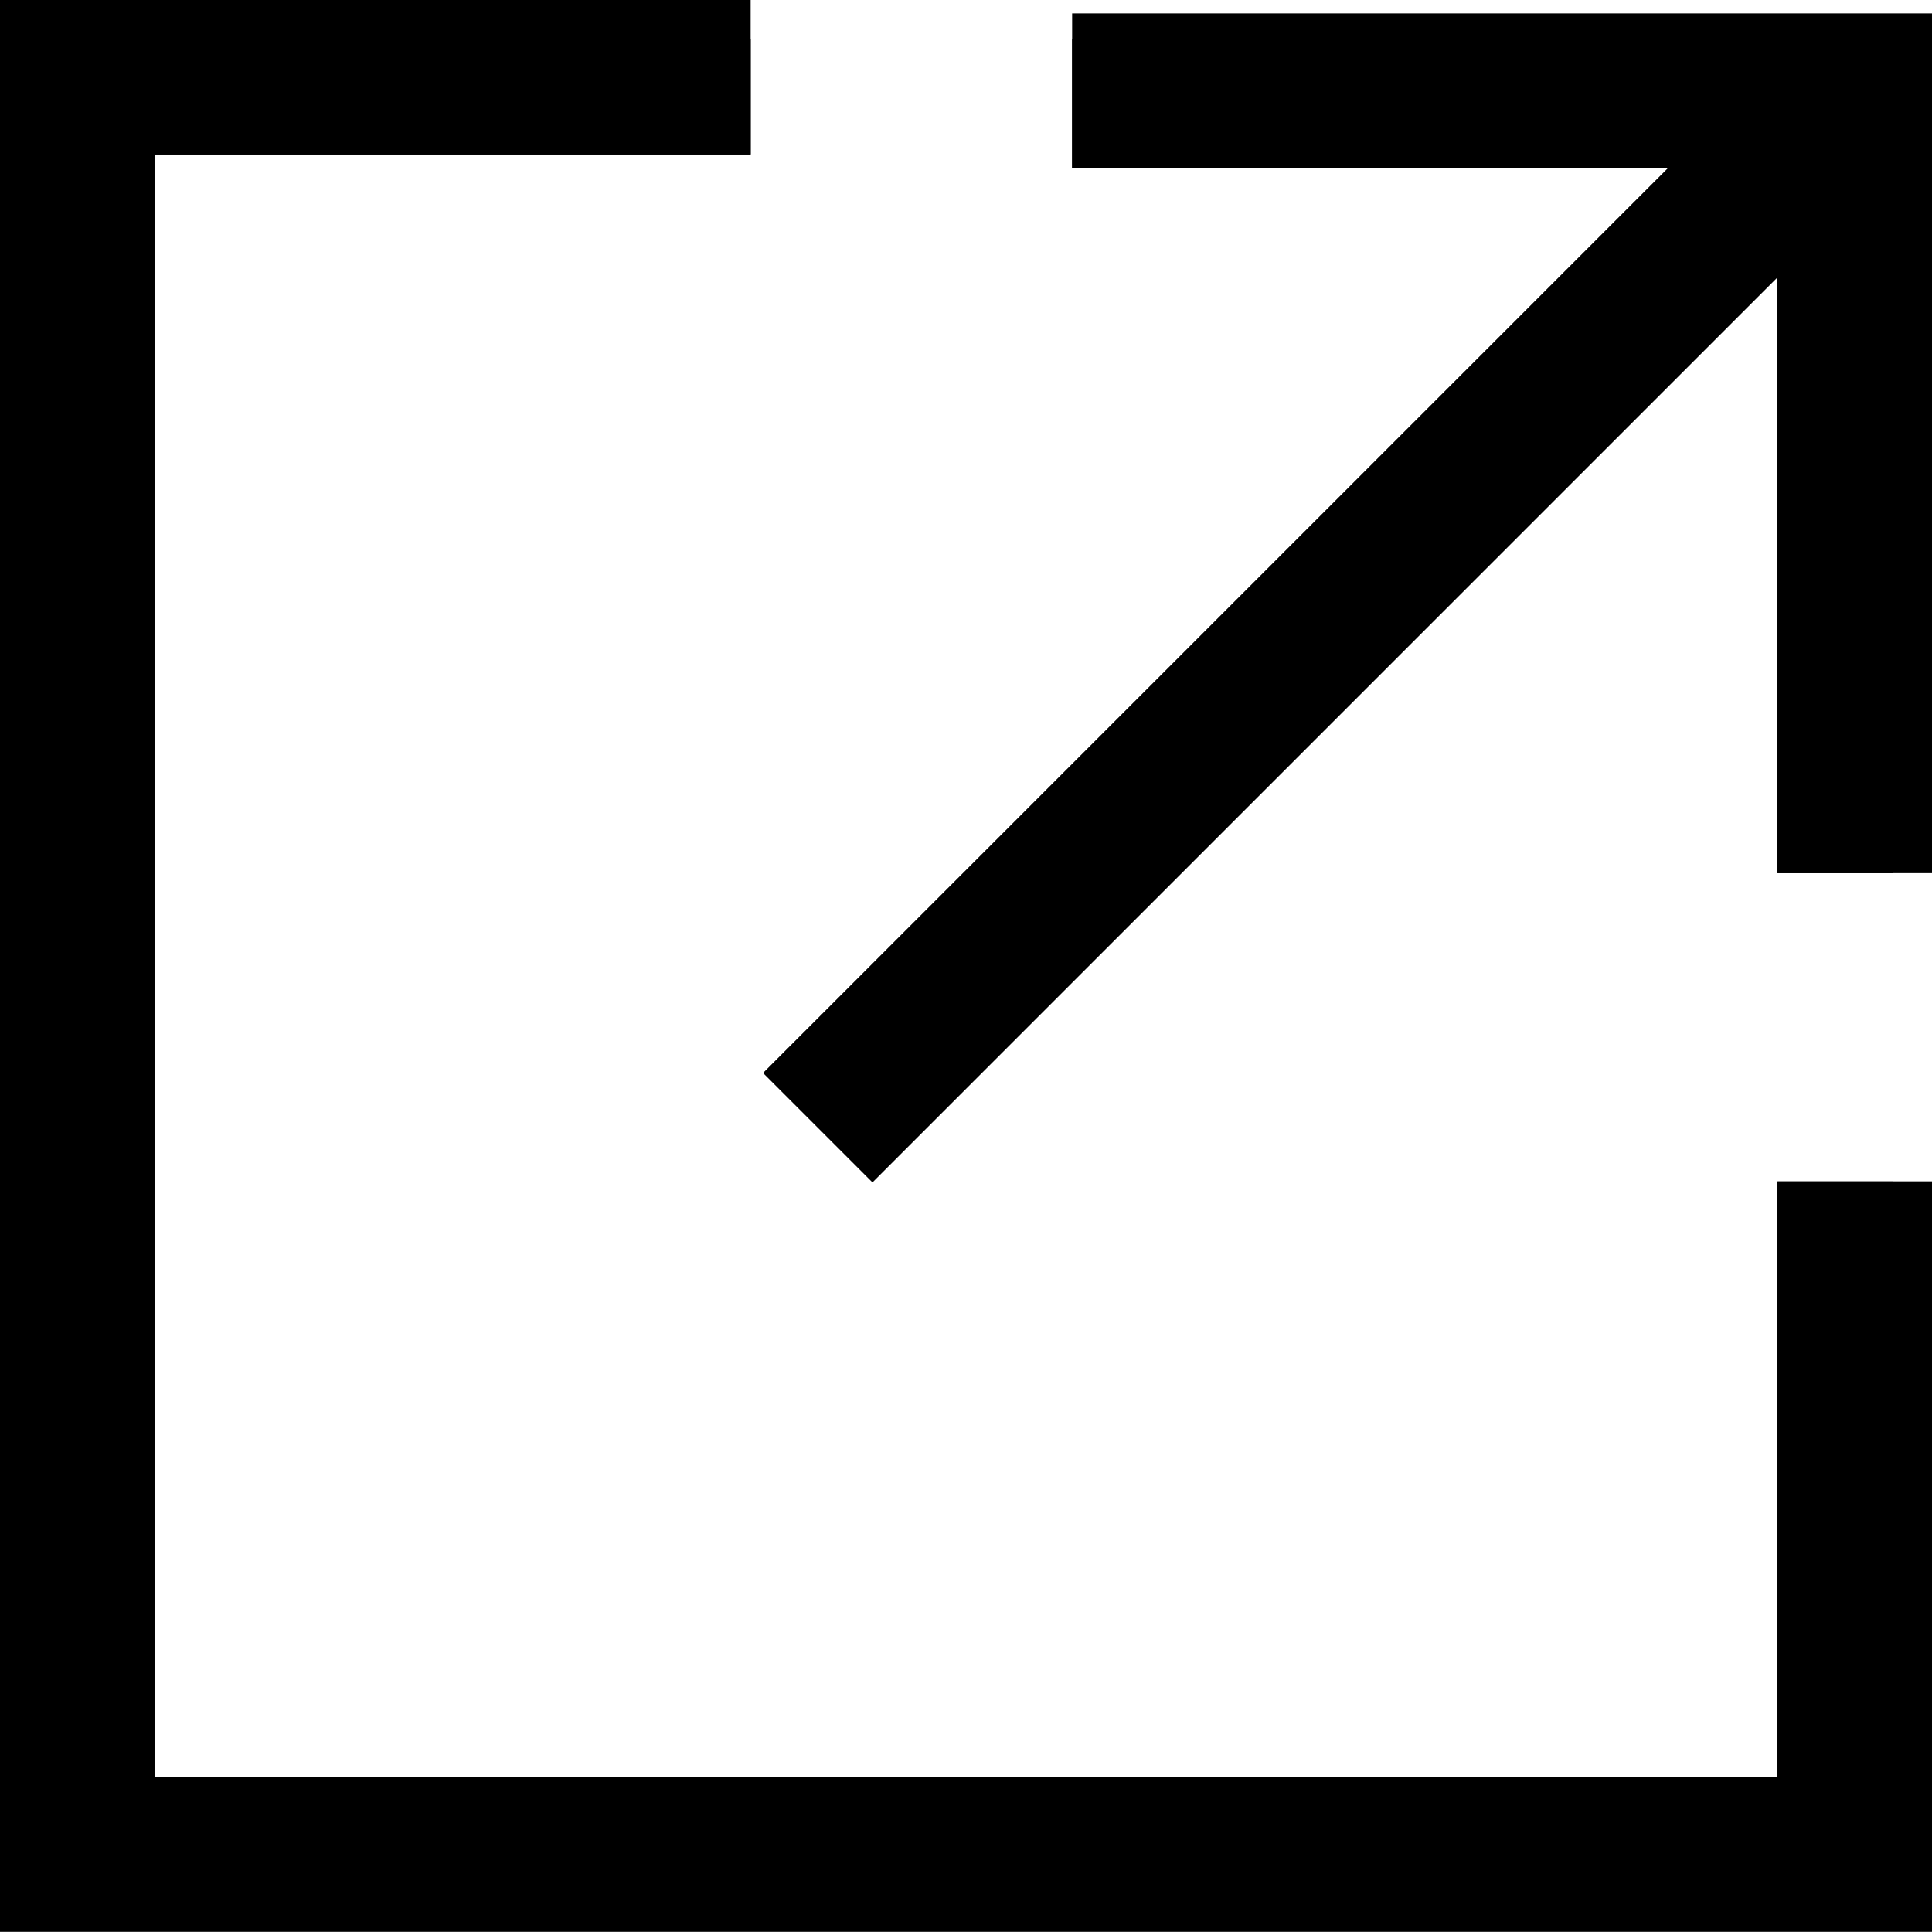
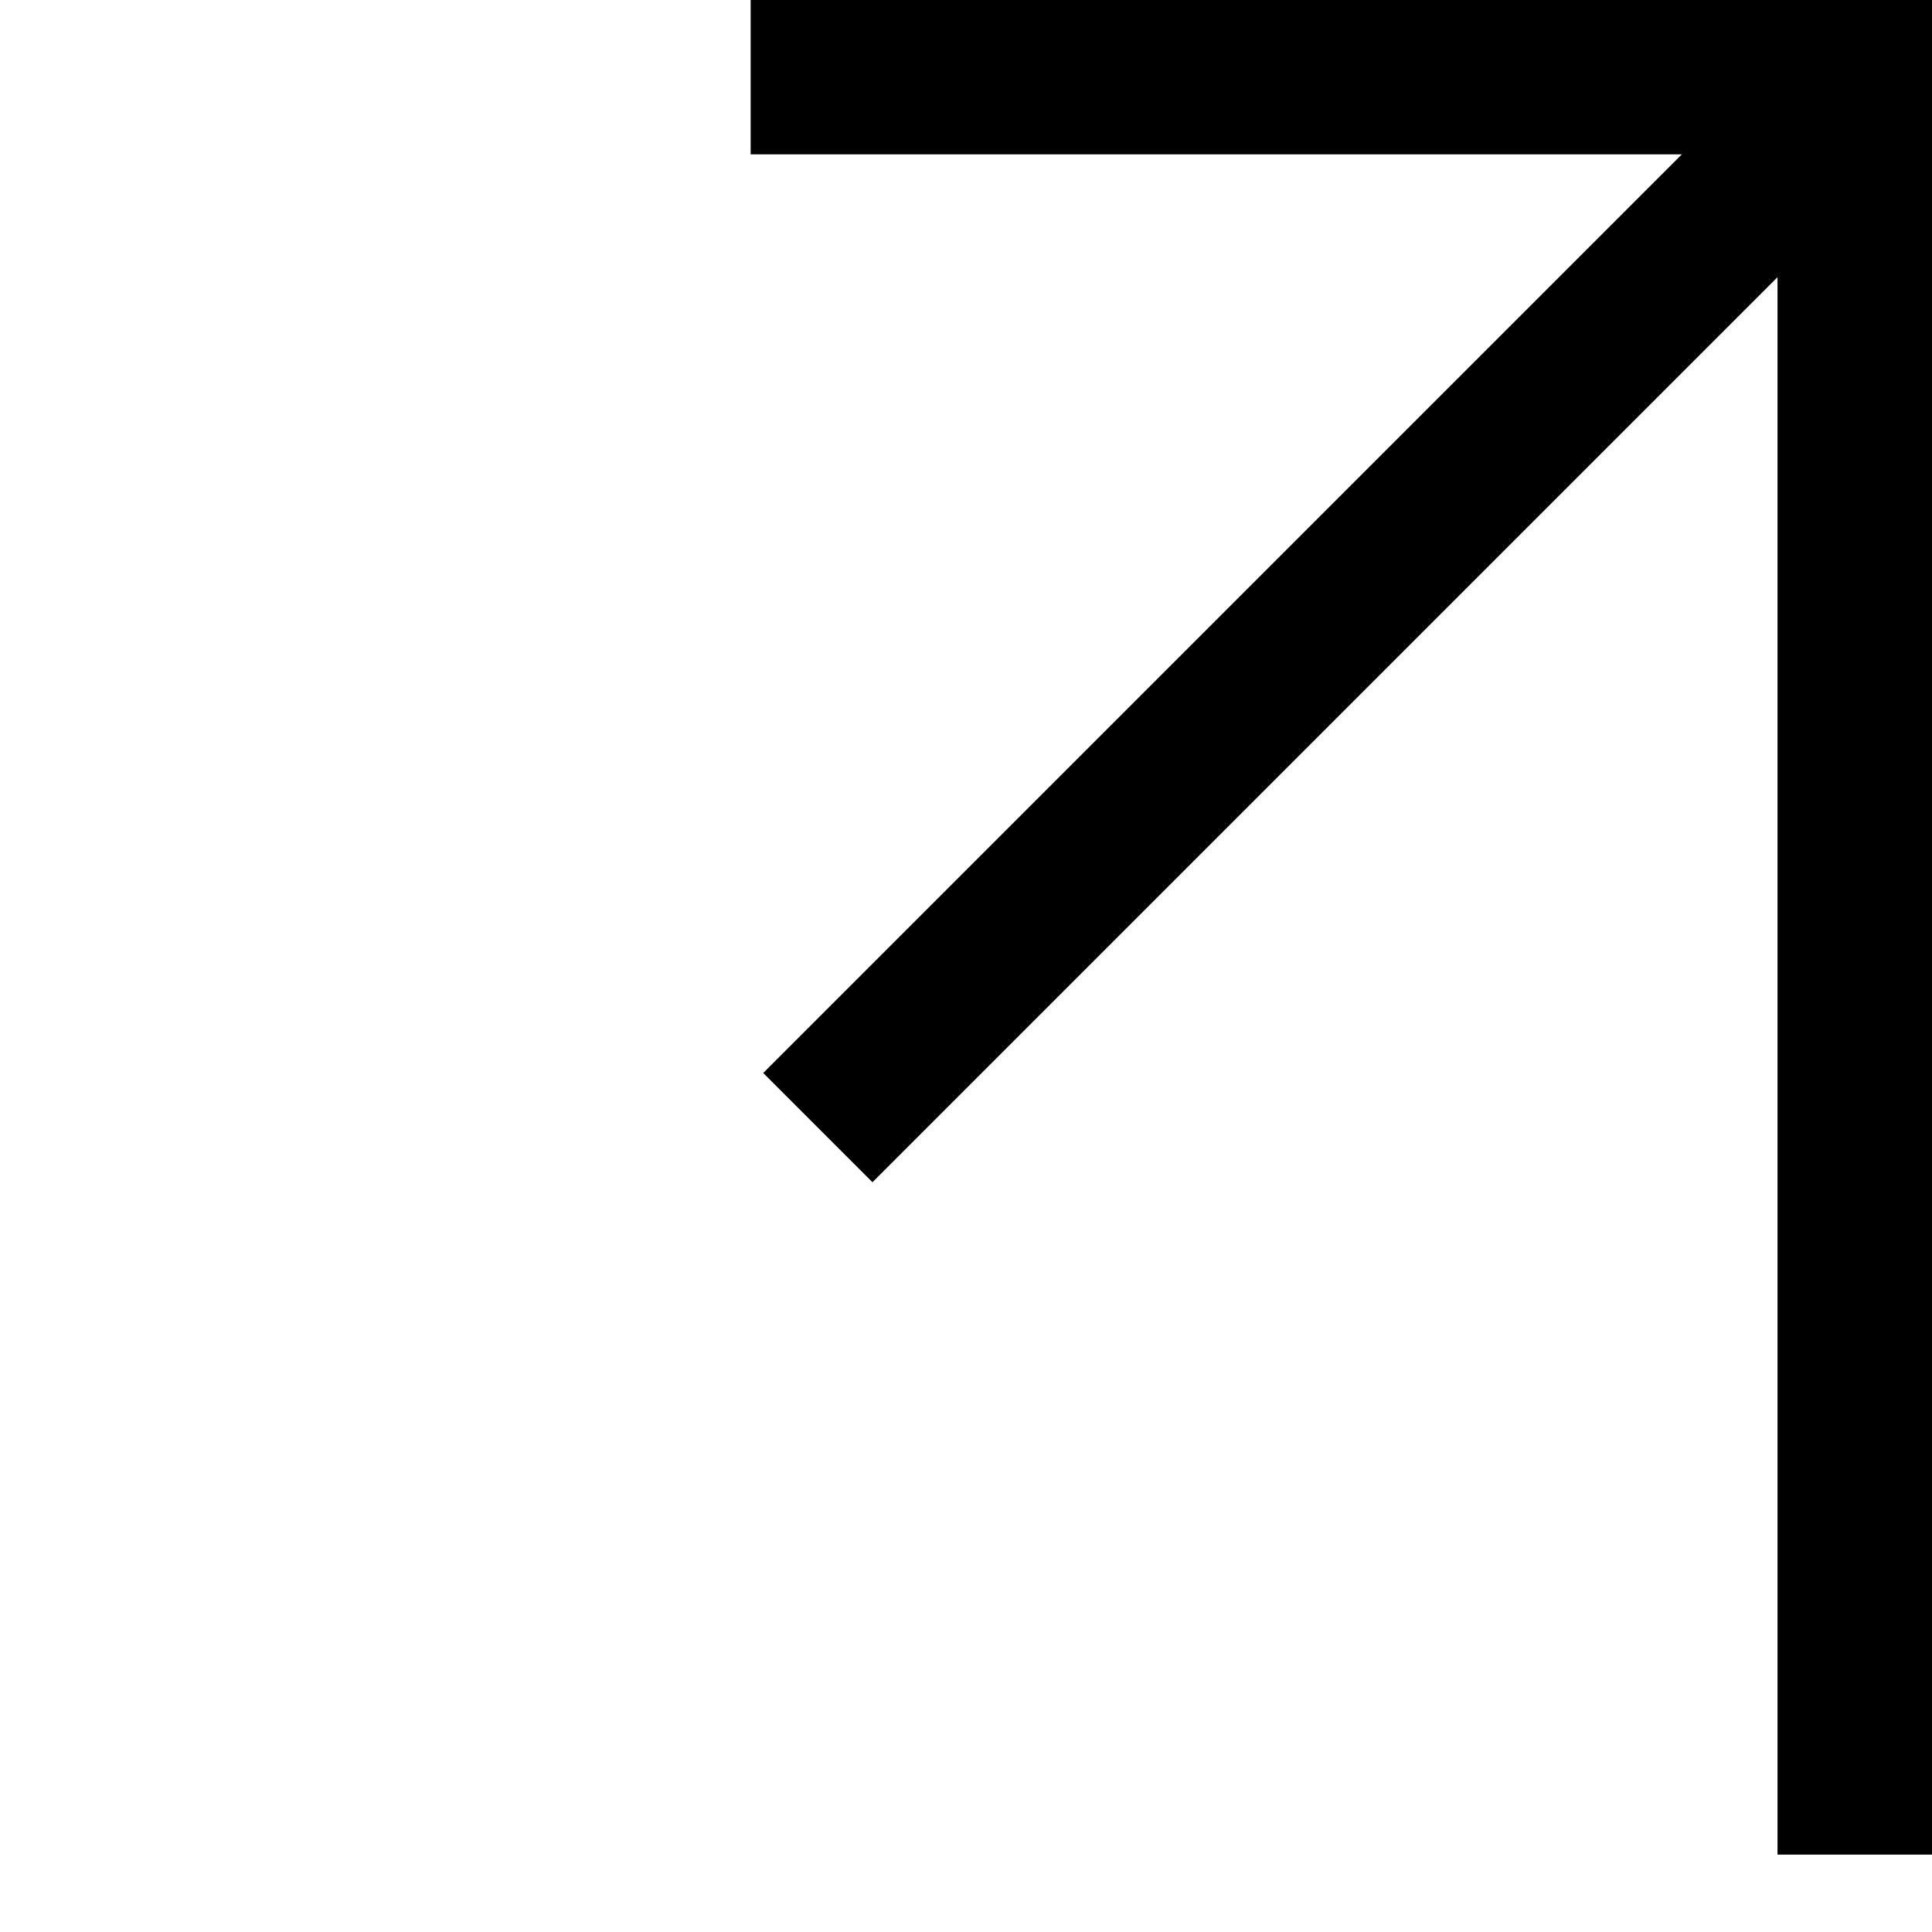
<svg xmlns="http://www.w3.org/2000/svg" width="12.506" height="12.506" viewBox="0 0 12.506 12.506">
  <defs>
    <clipPath id="clip-path">
-       <rect id="長方形_85" data-name="長方形 85" width="12" height="12" fill="none" stroke="#000" stroke-width="1" />
-     </clipPath>
+       </clipPath>
  </defs>
  <g id="icon" transform="translate(0.253 0.253)">
-     <path id="パス_880" data-name="パス 880" d="M12.923,8.565v4.358H1.417V1.417H5.776" transform="translate(-1.17 -1.171)" fill="none" stroke="#000" stroke-width="1" />
+     <path id="パス_880" data-name="パス 880" d="M12.923,8.565v4.358V1.417H5.776" transform="translate(-1.17 -1.171)" fill="none" stroke="#000" stroke-width="1" />
    <g id="グループ_184" data-name="グループ 184" transform="translate(0 0)">
      <g id="グループ_183" data-name="グループ 183" transform="translate(0 0)" clip-path="url(#clip-path)">
-         <path id="パス_881" data-name="パス 881" d="M12.923,8.565v4.358H1.417V1.417H5.776" transform="translate(-1.17 -1.17)" fill="none" stroke="#000" stroke-miterlimit="10" stroke-width="1" />
-       </g>
+         </g>
    </g>
-     <path id="パス_882" data-name="パス 882" d="M43.426,6.982V1.917H38.36" transform="translate(-31.673 -1.583)" fill="none" stroke="#000" stroke-width="1" />
    <g id="グループ_186" data-name="グループ 186" transform="translate(0 0)">
      <g id="グループ_185" data-name="グループ 185" transform="translate(0 0)" clip-path="url(#clip-path)">
-         <path id="パス_883" data-name="パス 883" d="M43.426,6.982V1.917H38.36" transform="translate(-31.673 -1.583)" fill="none" stroke="#000" stroke-miterlimit="10" stroke-width="1" />
-       </g>
+         </g>
    </g>
    <line id="線_120" data-name="線 120" x1="6.712" y2="6.712" transform="translate(5.041 0.334)" fill="#fff" stroke="#000" stroke-width="1" />
    <g id="グループ_188" data-name="グループ 188" transform="translate(0 0)">
      <g id="グループ_187" data-name="グループ 187" transform="translate(0 0)" clip-path="url(#clip-path)">
        <line id="線_121" data-name="線 121" x1="6.712" y2="6.712" transform="translate(5.041 0.334)" fill="none" stroke="#000" stroke-miterlimit="10" stroke-width="1" />
      </g>
    </g>
  </g>
</svg>